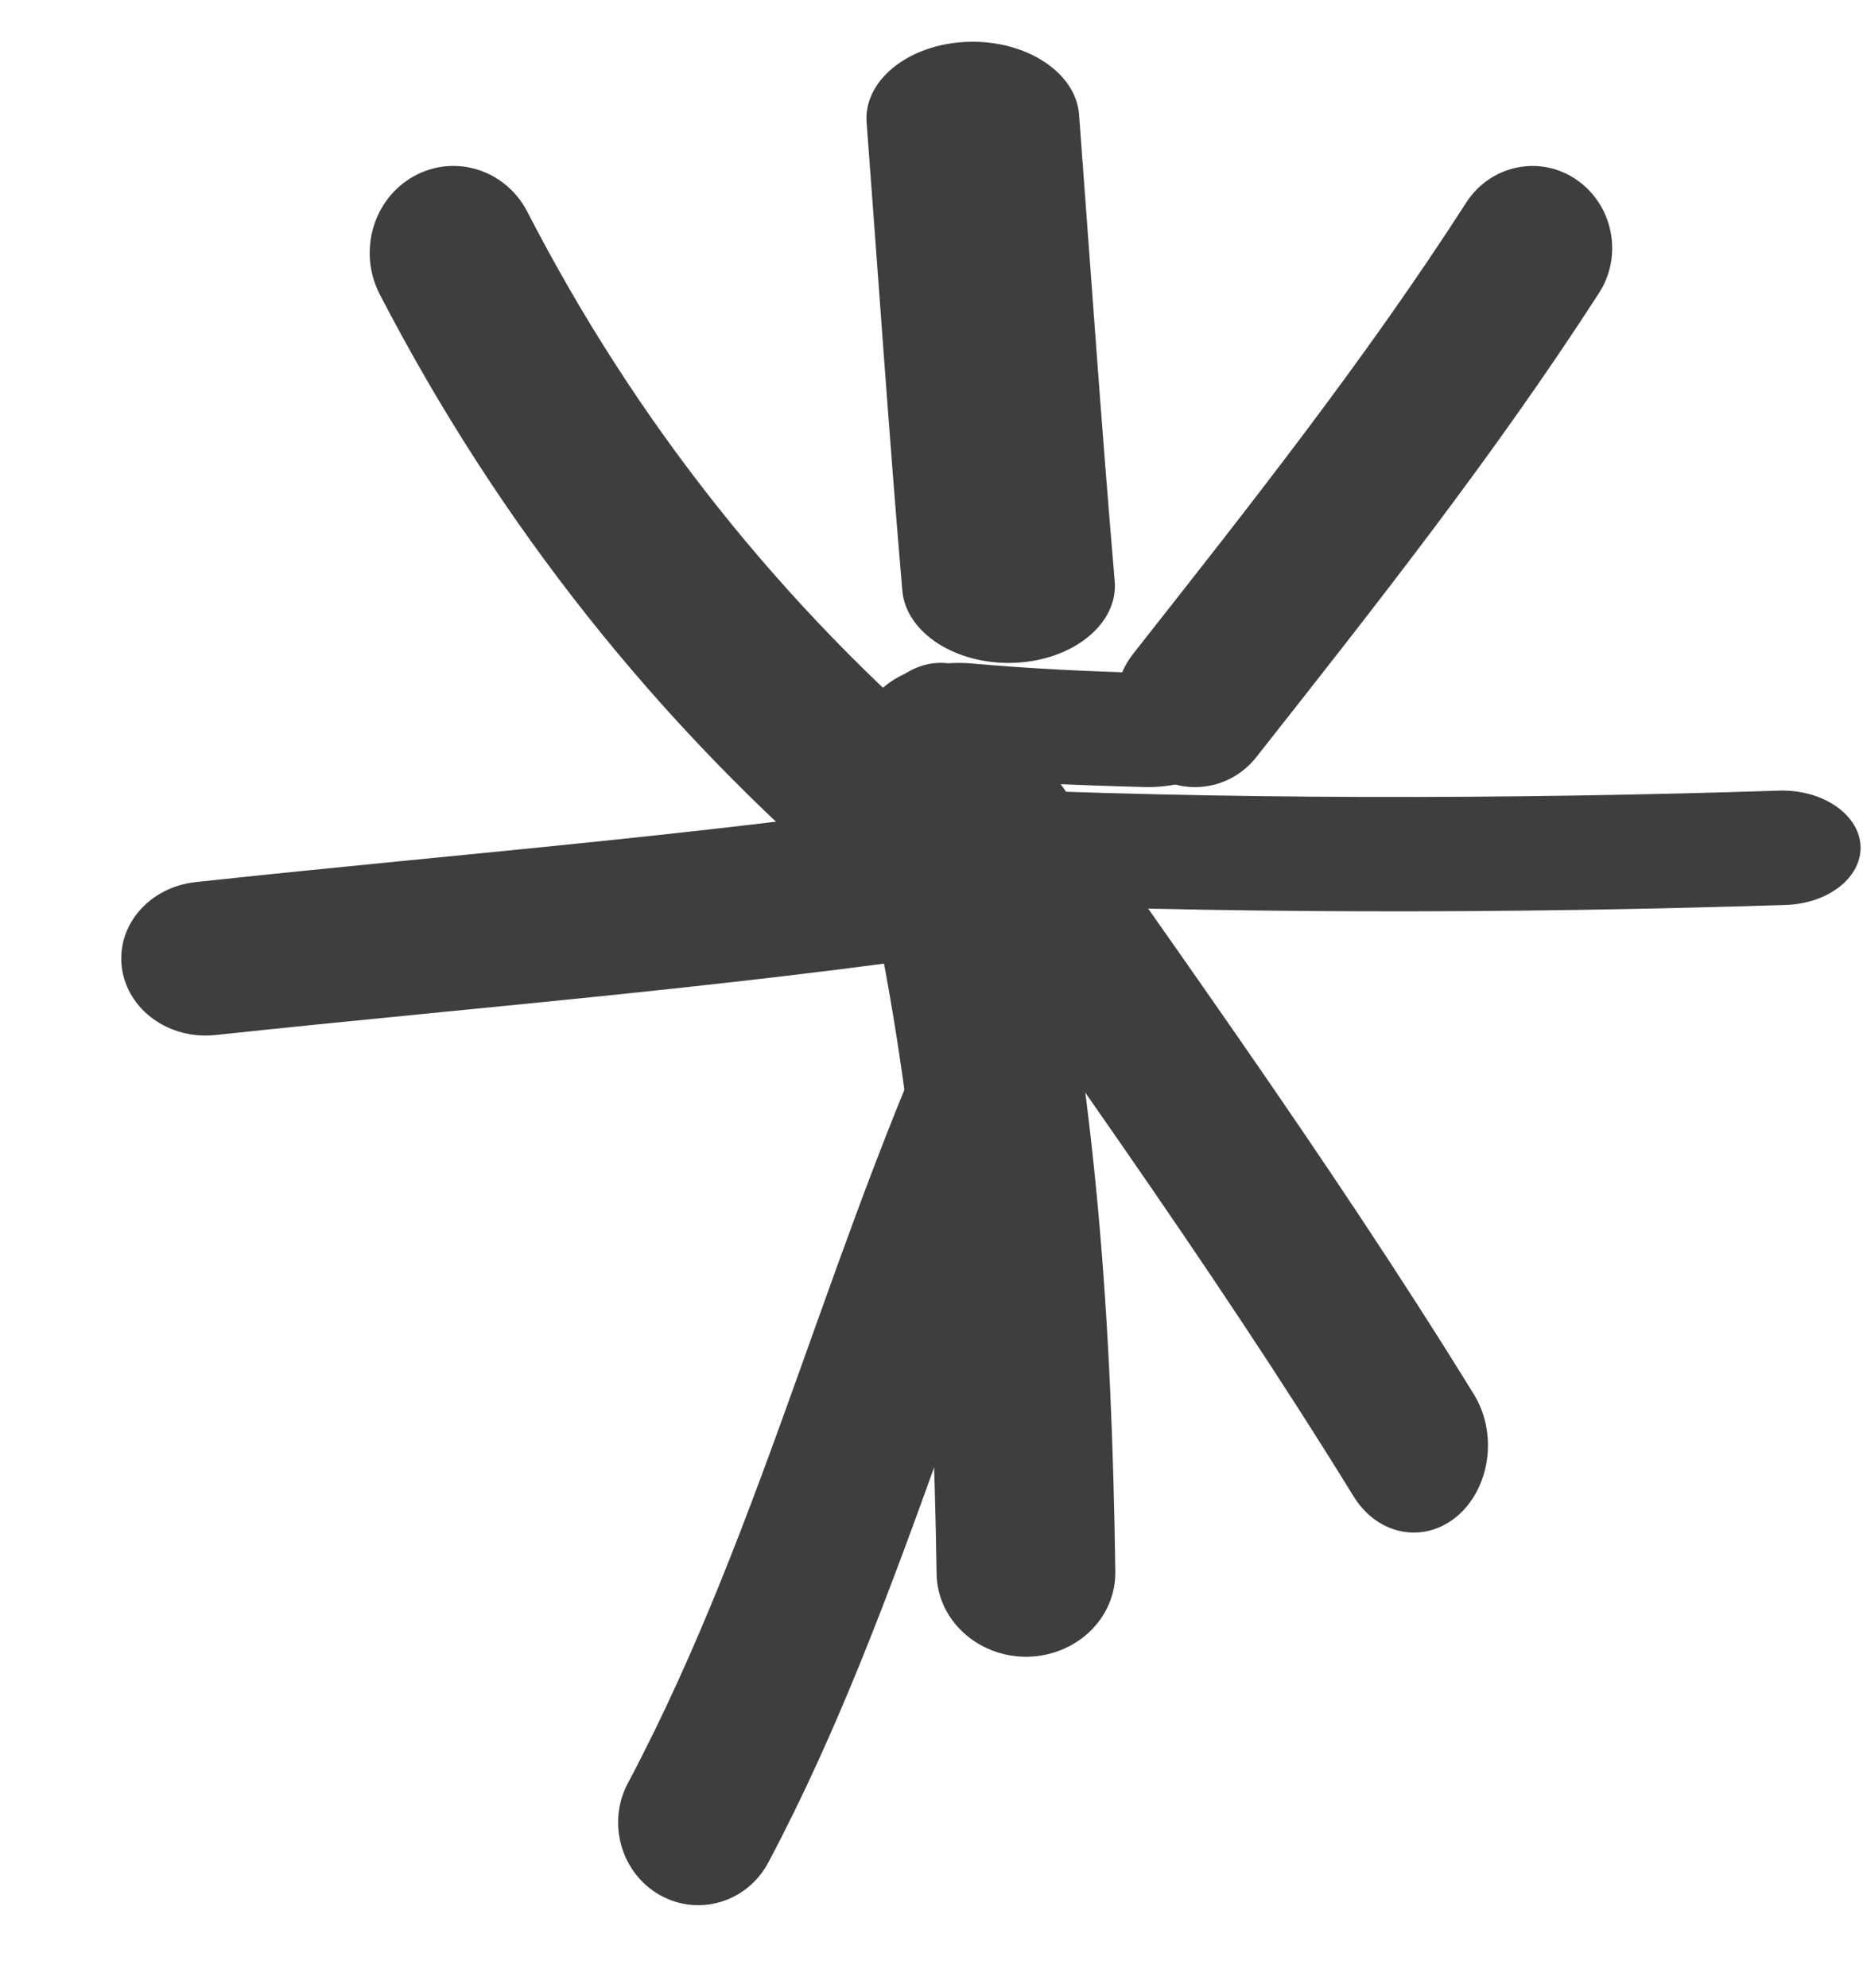
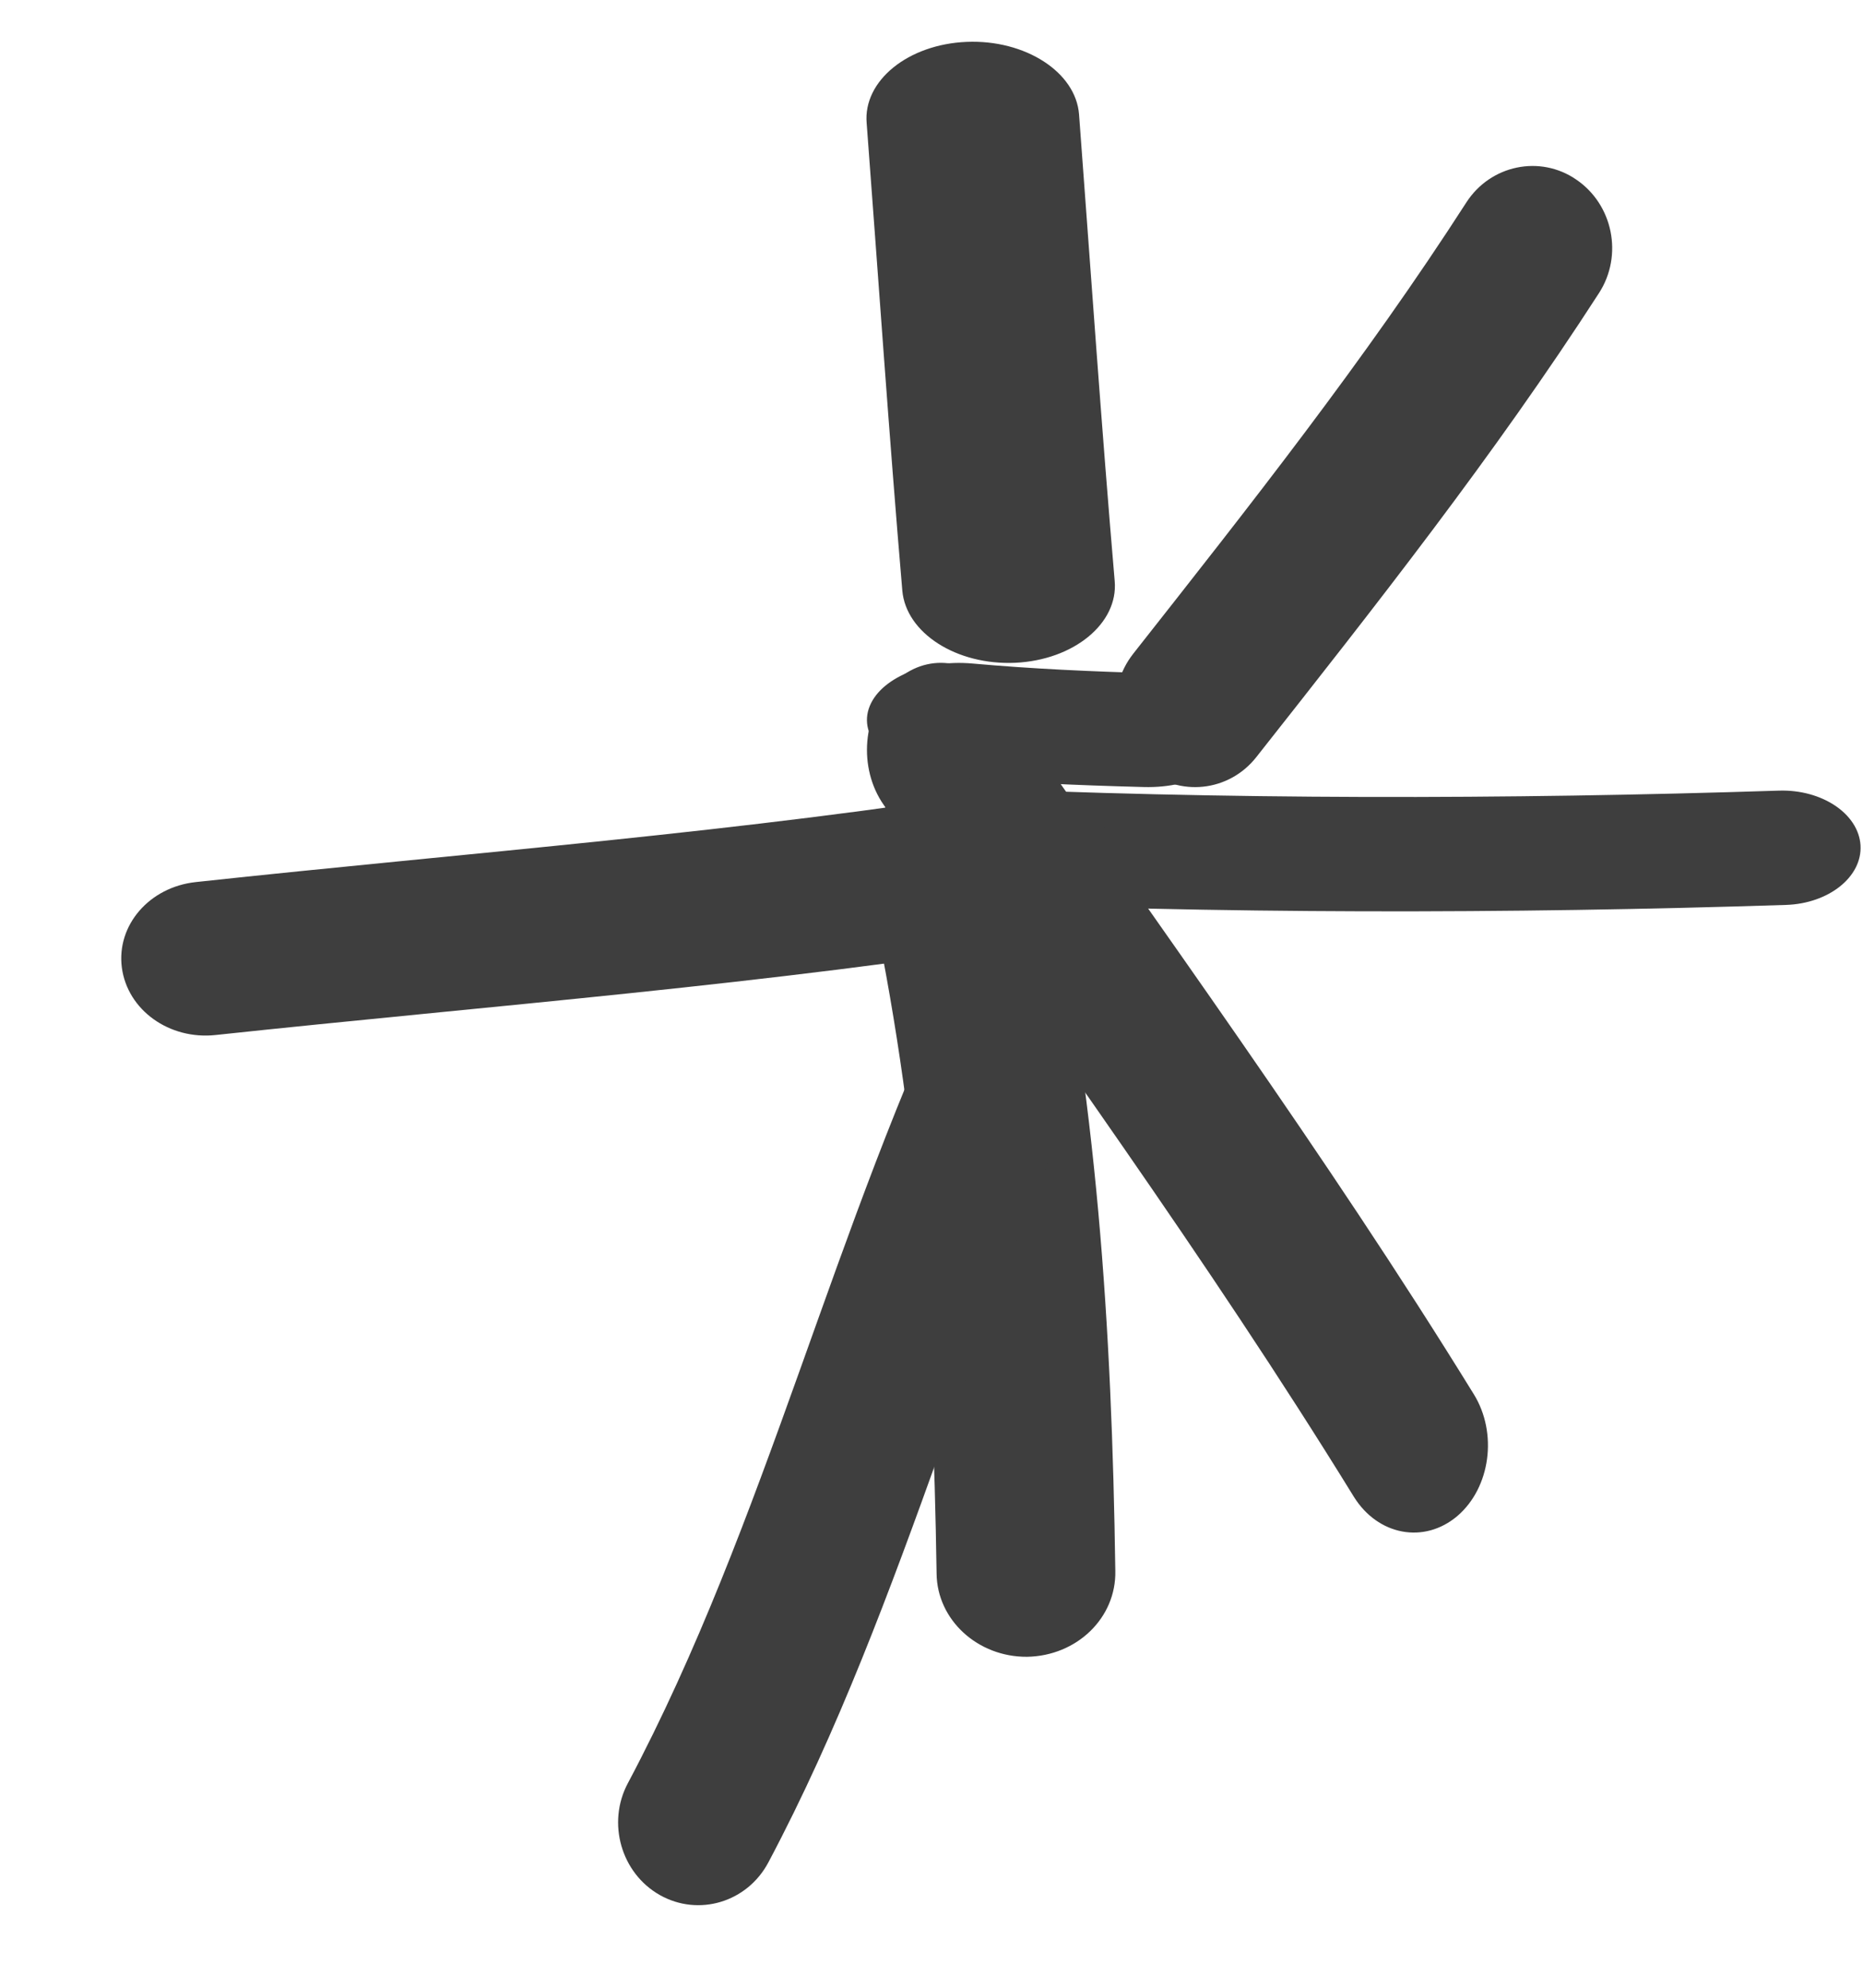
<svg xmlns="http://www.w3.org/2000/svg" width="15" height="16" viewBox="0 0 15 16" fill="none">
-   <path fill-rule="evenodd" clip-rule="evenodd" d="M7.73 6.096C6.29 4.869 5.123 3.407 4.246 1.705C4.071 1.366 3.663 1.236 3.333 1.418C3.005 1.6 2.881 2.023 3.056 2.366C4.021 4.229 5.295 5.83 6.873 7.176C7.16 7.421 7.588 7.379 7.824 7.082C8.06 6.781 8.017 6.341 7.73 6.096Z" fill="#3E3E3E" />
  <path fill-rule="evenodd" clip-rule="evenodd" d="M6.978 0.992C7.073 2.246 7.158 3.5 7.265 4.754C7.295 5.096 7.702 5.356 8.174 5.335C8.645 5.313 9.005 5.018 8.975 4.677C8.868 3.426 8.782 2.175 8.688 0.921C8.662 0.58 8.255 0.318 7.784 0.337C7.312 0.356 6.948 0.65 6.978 0.992Z" fill="#3E3E3E" />
  <path fill-rule="evenodd" clip-rule="evenodd" d="M11.806 1.63C10.987 2.902 10.059 4.075 9.125 5.261C8.901 5.545 8.942 5.96 9.217 6.187C9.493 6.418 9.896 6.375 10.117 6.092C11.076 4.876 12.03 3.667 12.875 2.358C13.07 2.055 12.987 1.647 12.692 1.446C12.401 1.245 12.001 1.327 11.806 1.63Z" fill="#3E3E3E" />
  <path fill-rule="evenodd" clip-rule="evenodd" d="M14.323 6.364C12.143 6.435 9.828 6.438 7.648 6.336C7.302 6.323 7.004 6.514 6.982 6.769C6.96 7.022 7.224 7.241 7.569 7.257C9.793 7.358 12.156 7.356 14.38 7.284C14.725 7.273 14.995 7.057 14.98 6.804C14.964 6.55 14.669 6.353 14.323 6.364Z" fill="#3E3E3E" />
  <path fill-rule="evenodd" clip-rule="evenodd" d="M7.116 6.48C8.393 8.32 9.715 10.124 10.9 12.047C11.094 12.36 11.467 12.43 11.735 12.202C12.001 11.973 12.06 11.535 11.866 11.222C10.667 9.278 9.33 7.453 8.038 5.592C7.829 5.294 7.453 5.248 7.2 5.494C6.943 5.74 6.907 6.182 7.116 6.48Z" fill="#3E3E3E" />
  <path fill-rule="evenodd" clip-rule="evenodd" d="M6.996 7.153C7.4 9.01 7.512 10.785 7.541 12.666C7.545 13.04 7.873 13.339 8.27 13.336C8.67 13.329 8.988 13.023 8.98 12.645C8.952 10.676 8.832 8.823 8.41 6.878C8.327 6.51 7.949 6.272 7.555 6.351C7.166 6.425 6.913 6.786 6.996 7.153Z" fill="#3E3E3E" />
  <path fill-rule="evenodd" clip-rule="evenodd" d="M7.756 7.704C6.712 9.857 6.174 12.248 5.055 14.354C4.885 14.673 5.001 15.078 5.313 15.254C5.626 15.43 6.016 15.311 6.186 14.992C7.311 12.873 7.855 10.468 8.909 8.299C9.067 7.97 8.938 7.571 8.622 7.405C8.303 7.242 7.917 7.375 7.756 7.704Z" fill="#3E3E3E" />
  <path fill-rule="evenodd" clip-rule="evenodd" d="M8.176 6.346C5.98 6.7 3.787 6.861 1.577 7.1C1.203 7.14 0.937 7.447 0.981 7.788C1.026 8.13 1.363 8.372 1.737 8.331C3.971 8.092 6.191 7.925 8.415 7.568C8.782 7.506 9.031 7.184 8.966 6.849C8.898 6.51 8.547 6.284 8.176 6.346Z" fill="#3E3E3E" />
  <path fill-rule="evenodd" clip-rule="evenodd" d="M9.275 5.419C8.781 5.405 8.313 5.384 7.831 5.341C7.423 5.304 7.048 5.478 6.988 5.729C6.929 5.979 7.211 6.214 7.616 6.25C8.15 6.299 8.666 6.321 9.208 6.335C9.616 6.347 9.965 6.152 9.98 5.897C9.998 5.644 9.683 5.43 9.275 5.419Z" fill="#3E3E3E" />
</svg>